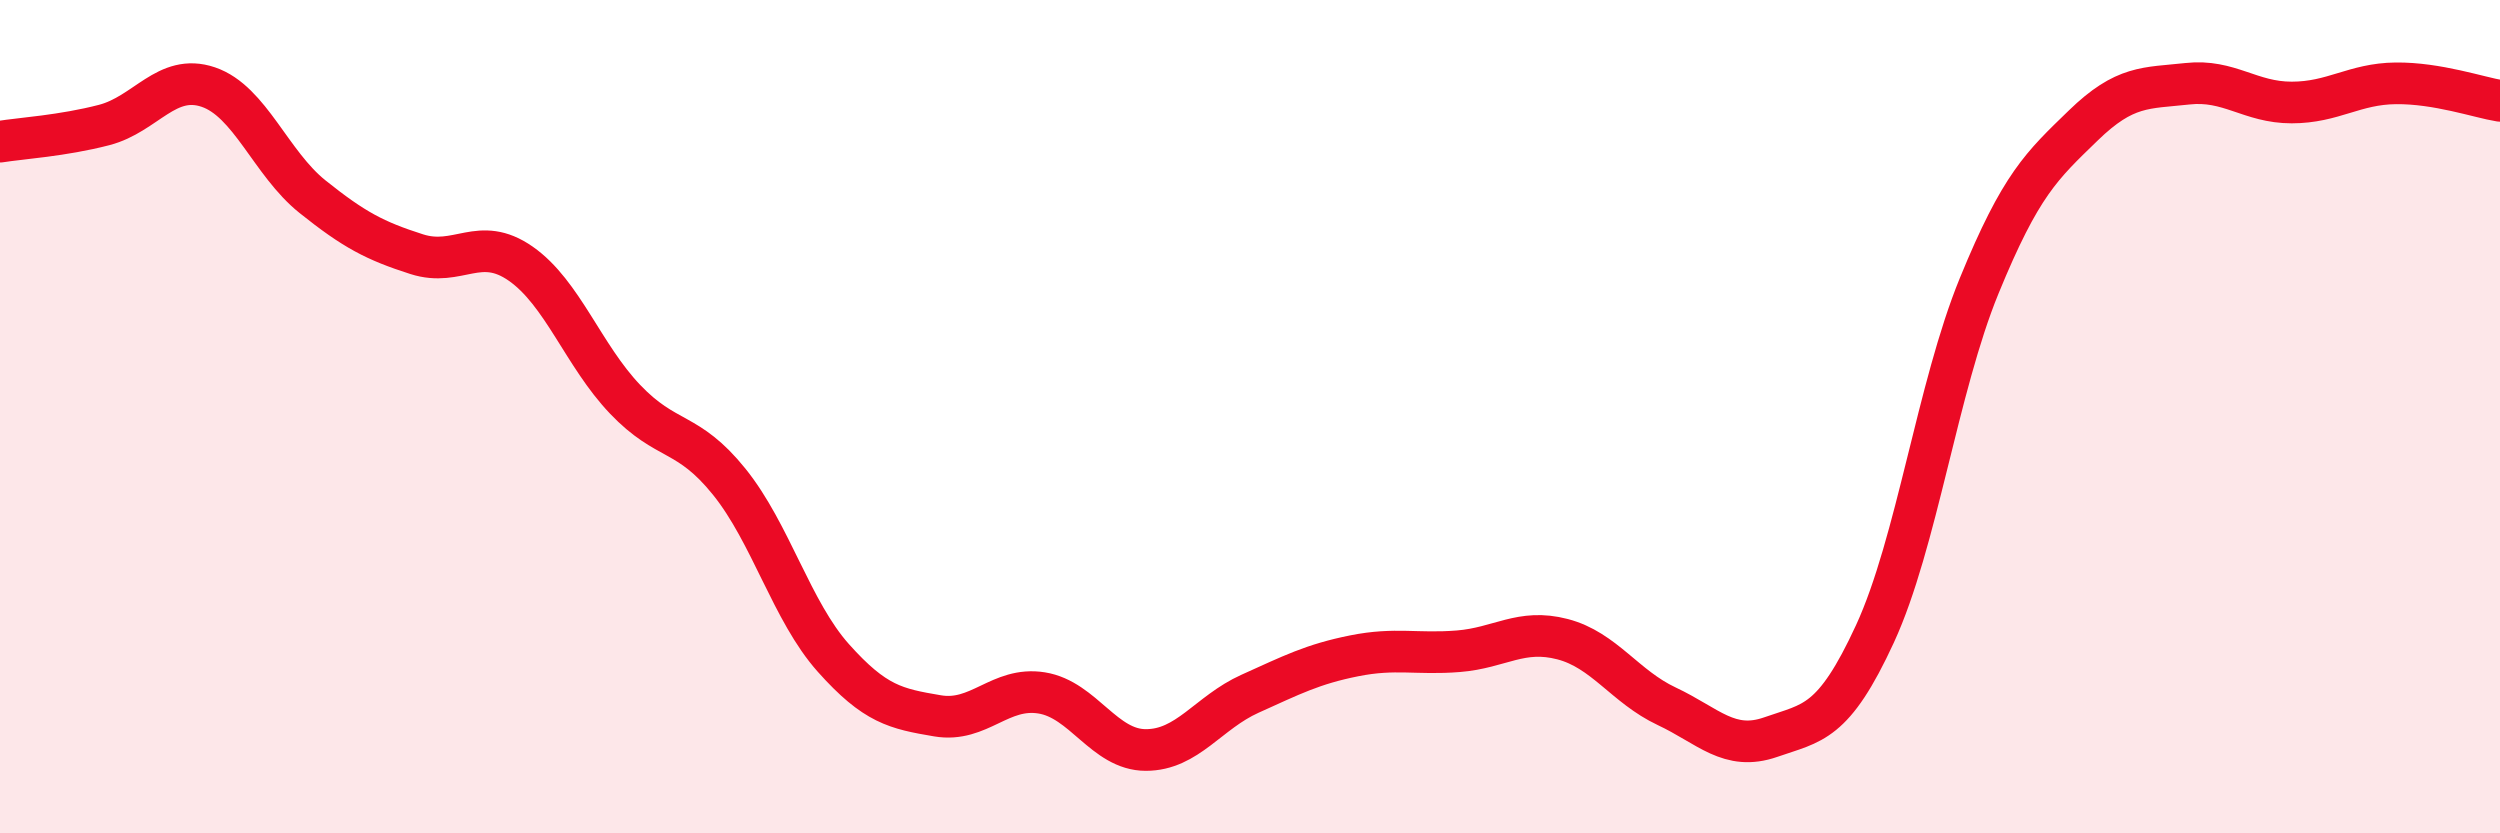
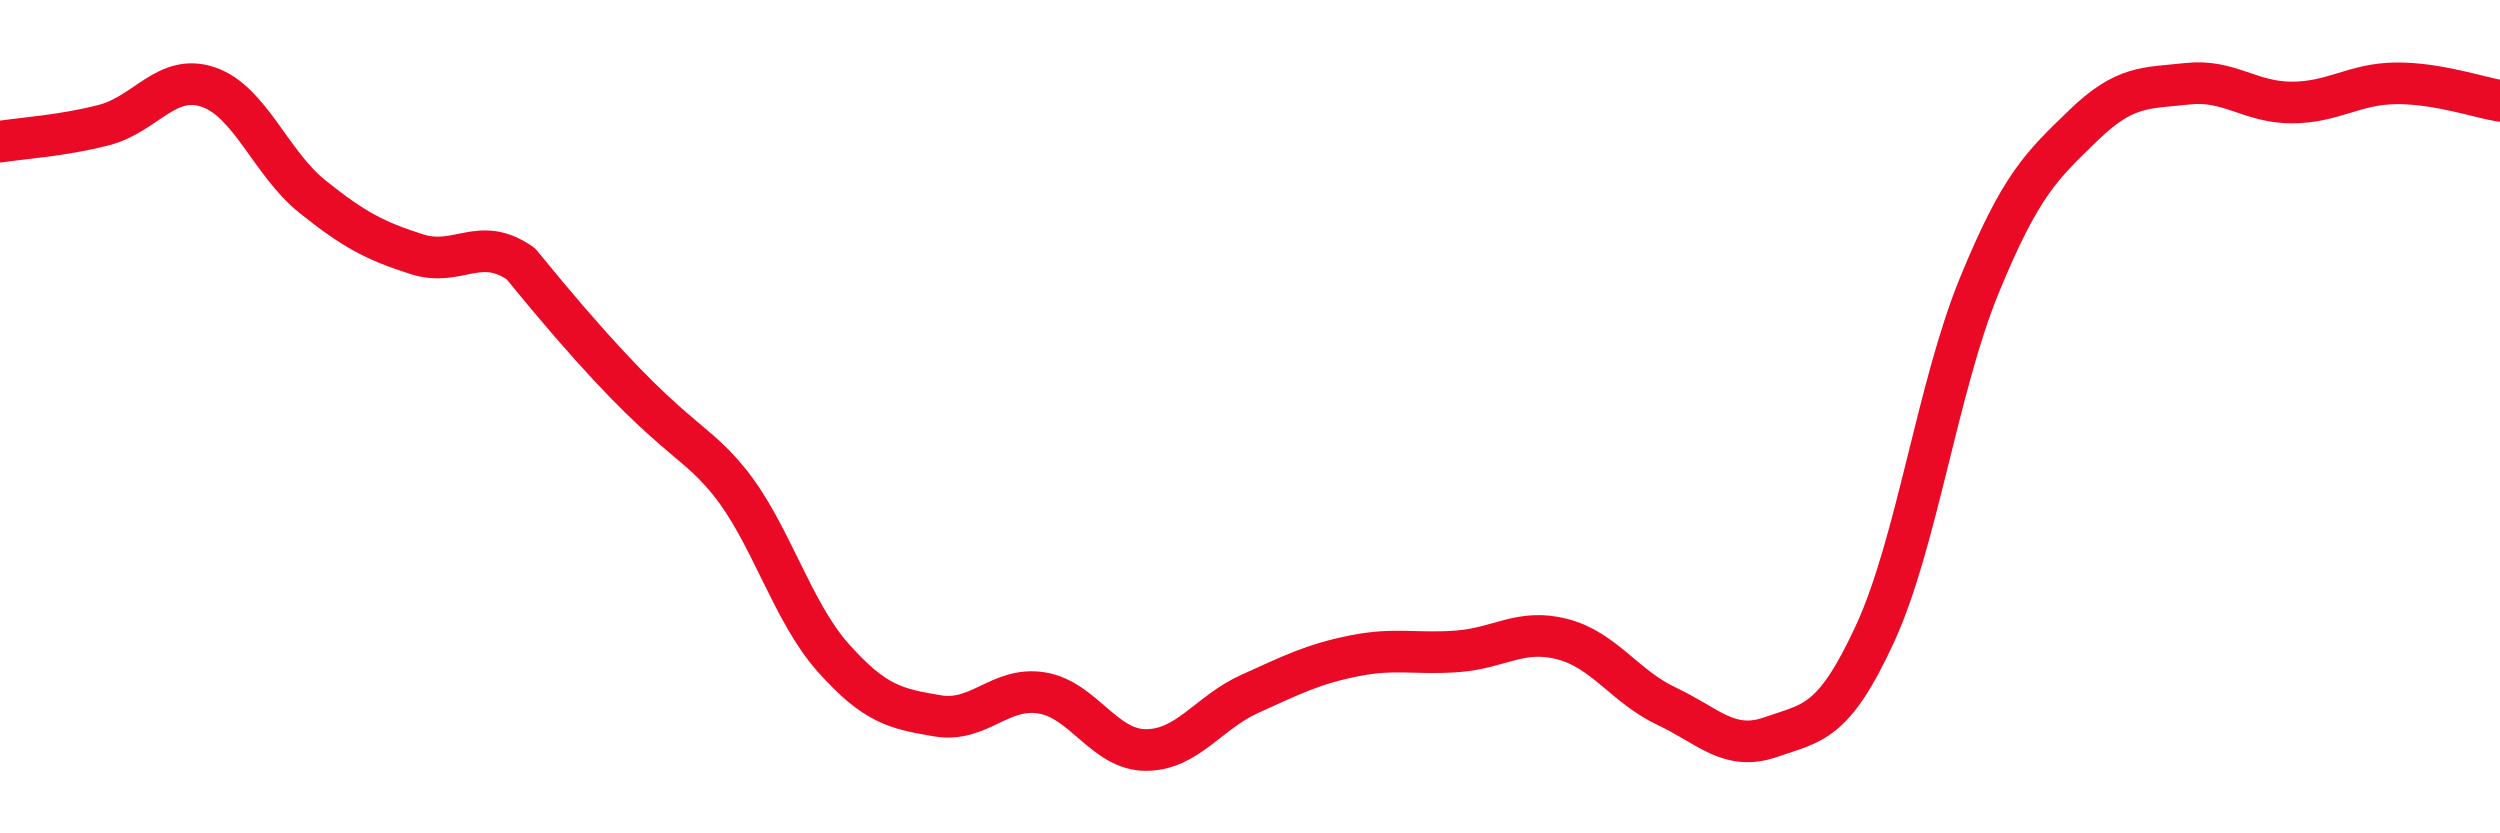
<svg xmlns="http://www.w3.org/2000/svg" width="60" height="20" viewBox="0 0 60 20">
-   <path d="M 0,3.4 C 0.5,3.32 1.5,3.26 2.5,3 C 3.5,2.74 4,1.75 5,2.09 C 6,2.43 6.5,3.92 7.5,4.72 C 8.5,5.52 9,5.78 10,6.1 C 11,6.42 11.5,5.63 12.5,6.33 C 13.5,7.03 14,8.53 15,9.58 C 16,10.63 16.5,10.32 17.5,11.56 C 18.5,12.8 19,14.67 20,15.79 C 21,16.91 21.5,17.01 22.5,17.18 C 23.5,17.35 24,16.47 25,16.63 C 26,16.79 26.5,18 27.5,18 C 28.5,18 29,17.1 30,16.65 C 31,16.2 31.5,15.94 32.5,15.74 C 33.5,15.54 34,15.71 35,15.63 C 36,15.55 36.5,15.08 37.5,15.34 C 38.5,15.6 39,16.48 40,16.95 C 41,17.42 41.5,18.04 42.5,17.69 C 43.5,17.34 44,17.38 45,15.21 C 46,13.04 46.5,9.3 47.5,6.86 C 48.5,4.42 49,3.98 50,3.01 C 51,2.04 51.5,2.12 52.5,2.01 C 53.5,1.9 54,2.46 55,2.46 C 56,2.46 56.5,2.01 57.5,2 C 58.5,1.99 59.5,2.34 60,2.42L60 20L0 20Z" fill="#EB0A25" opacity="0.1" stroke-linecap="round" stroke-linejoin="round" />
-   <path d="M 0,3.4 C 0.5,3.32 1.5,3.26 2.5,3 C 3.5,2.74 4,1.75 5,2.09 C 6,2.43 6.5,3.92 7.5,4.72 C 8.5,5.52 9,5.78 10,6.1 C 11,6.42 11.5,5.63 12.5,6.33 C 13.5,7.03 14,8.53 15,9.58 C 16,10.63 16.5,10.32 17.5,11.56 C 18.5,12.8 19,14.67 20,15.79 C 21,16.91 21.5,17.01 22.5,17.18 C 23.5,17.35 24,16.47 25,16.63 C 26,16.79 26.5,18 27.5,18 C 28.5,18 29,17.1 30,16.65 C 31,16.2 31.5,15.94 32.5,15.74 C 33.5,15.54 34,15.71 35,15.63 C 36,15.55 36.5,15.08 37.5,15.34 C 38.5,15.6 39,16.48 40,16.95 C 41,17.42 41.5,18.04 42.5,17.69 C 43.5,17.34 44,17.38 45,15.21 C 46,13.04 46.5,9.3 47.5,6.86 C 48.5,4.42 49,3.98 50,3.01 C 51,2.04 51.5,2.12 52.5,2.01 C 53.5,1.9 54,2.46 55,2.46 C 56,2.46 56.5,2.01 57.5,2 C 58.5,1.99 59.5,2.34 60,2.42" stroke="#EB0A25" stroke-width="1" fill="none" stroke-linecap="round" stroke-linejoin="round" />
+   <path d="M 0,3.4 C 0.5,3.32 1.5,3.26 2.5,3 C 3.5,2.74 4,1.75 5,2.09 C 6,2.43 6.5,3.92 7.5,4.72 C 8.5,5.52 9,5.78 10,6.1 C 11,6.42 11.5,5.63 12.5,6.33 C 16,10.63 16.5,10.32 17.5,11.56 C 18.5,12.8 19,14.67 20,15.79 C 21,16.91 21.5,17.01 22.5,17.18 C 23.5,17.35 24,16.47 25,16.63 C 26,16.79 26.5,18 27.5,18 C 28.5,18 29,17.1 30,16.65 C 31,16.2 31.5,15.94 32.5,15.74 C 33.5,15.54 34,15.71 35,15.63 C 36,15.55 36.5,15.08 37.5,15.34 C 38.5,15.6 39,16.48 40,16.95 C 41,17.42 41.5,18.04 42.5,17.69 C 43.5,17.34 44,17.38 45,15.21 C 46,13.04 46.5,9.3 47.5,6.86 C 48.5,4.42 49,3.98 50,3.01 C 51,2.04 51.5,2.12 52.5,2.01 C 53.5,1.9 54,2.46 55,2.46 C 56,2.46 56.5,2.01 57.5,2 C 58.5,1.99 59.5,2.34 60,2.42" stroke="#EB0A25" stroke-width="1" fill="none" stroke-linecap="round" stroke-linejoin="round" />
</svg>